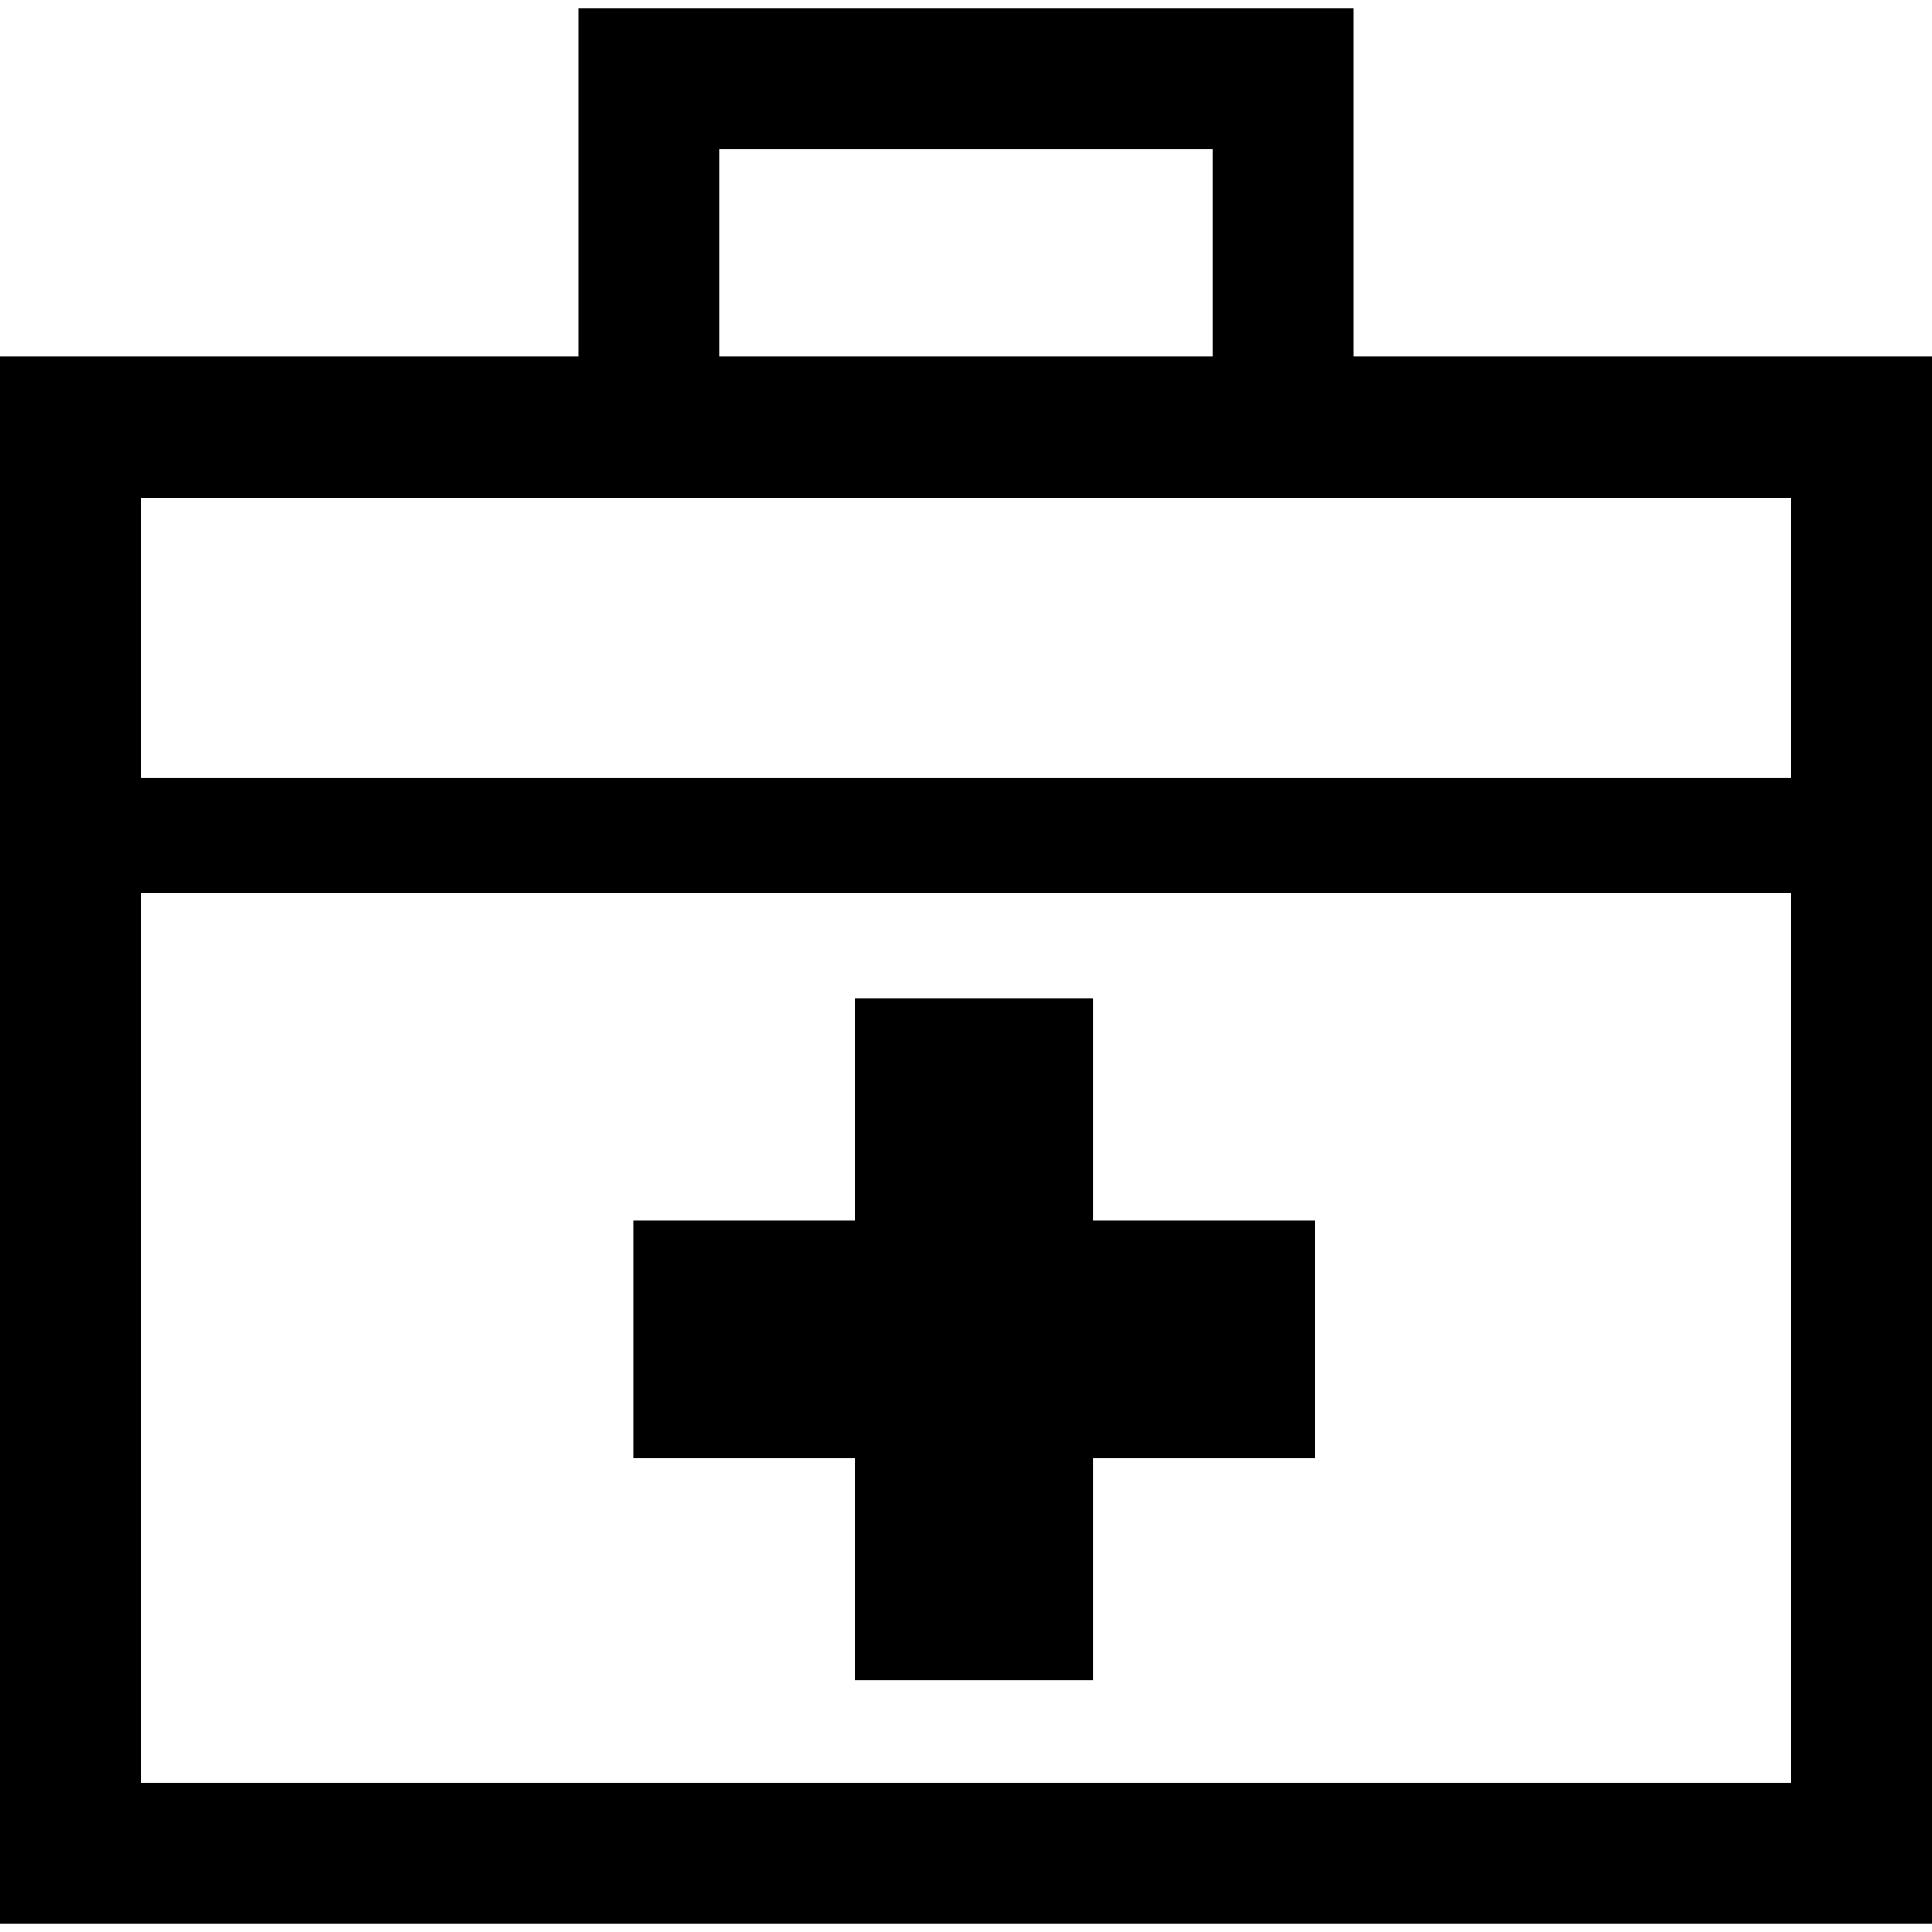
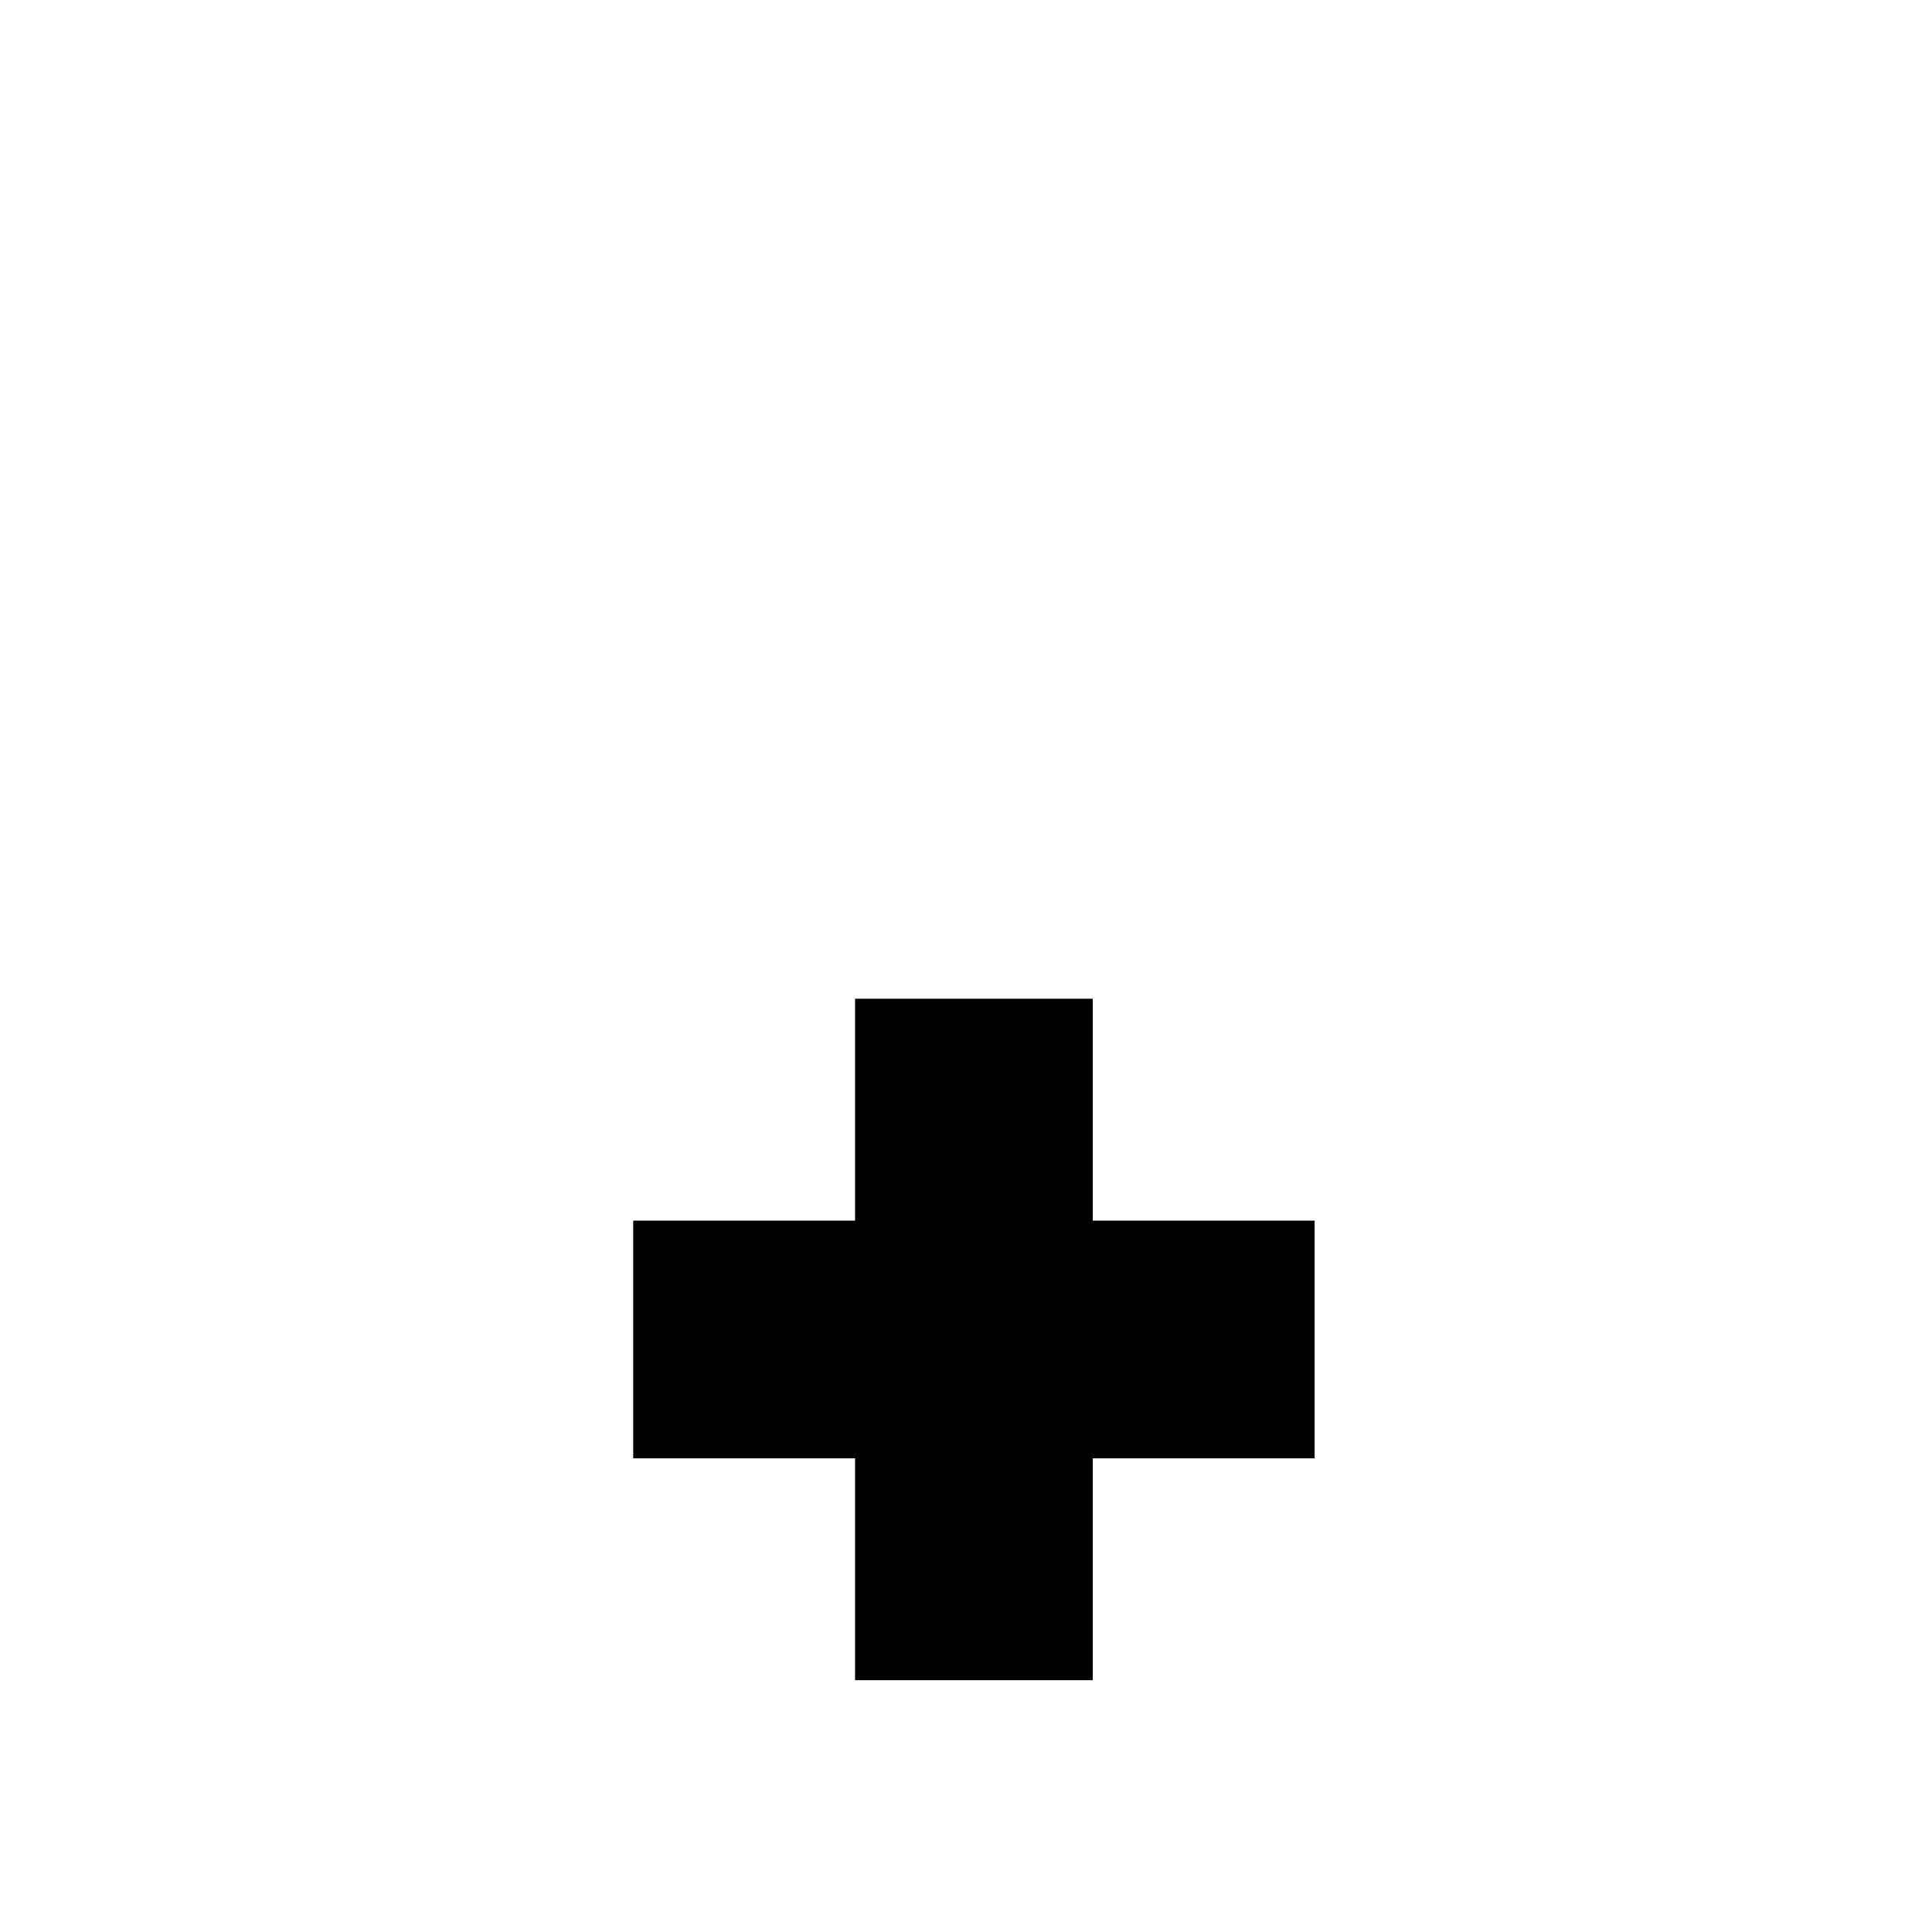
<svg xmlns="http://www.w3.org/2000/svg" height="800px" width="800px" version="1.1" id="_x32_" viewBox="0 0 512 512" xml:space="preserve">
  <style type="text/css">
	.st0{fill:#000000;}
</style>
  <g>
-     <path class="st0" d="M358.714,94.488V2.096H153.286v92.392H0v415.415h512v-18.717V94.488H358.714z M190.727,39.538h130.546v54.95   H190.727V39.538z M474.566,472.462H37.442V236.644h437.124V472.462z M474.566,206.224H37.442v-74.295h437.124V206.224z" />
    <polygon class="st0" points="226.603,445.266 289.597,445.266 289.597,386.473 348.391,386.473 348.391,323.478 289.597,323.478    289.597,264.677 226.603,264.677 226.603,323.478 167.809,323.478 167.809,386.473 226.603,386.473  " />
  </g>
</svg>